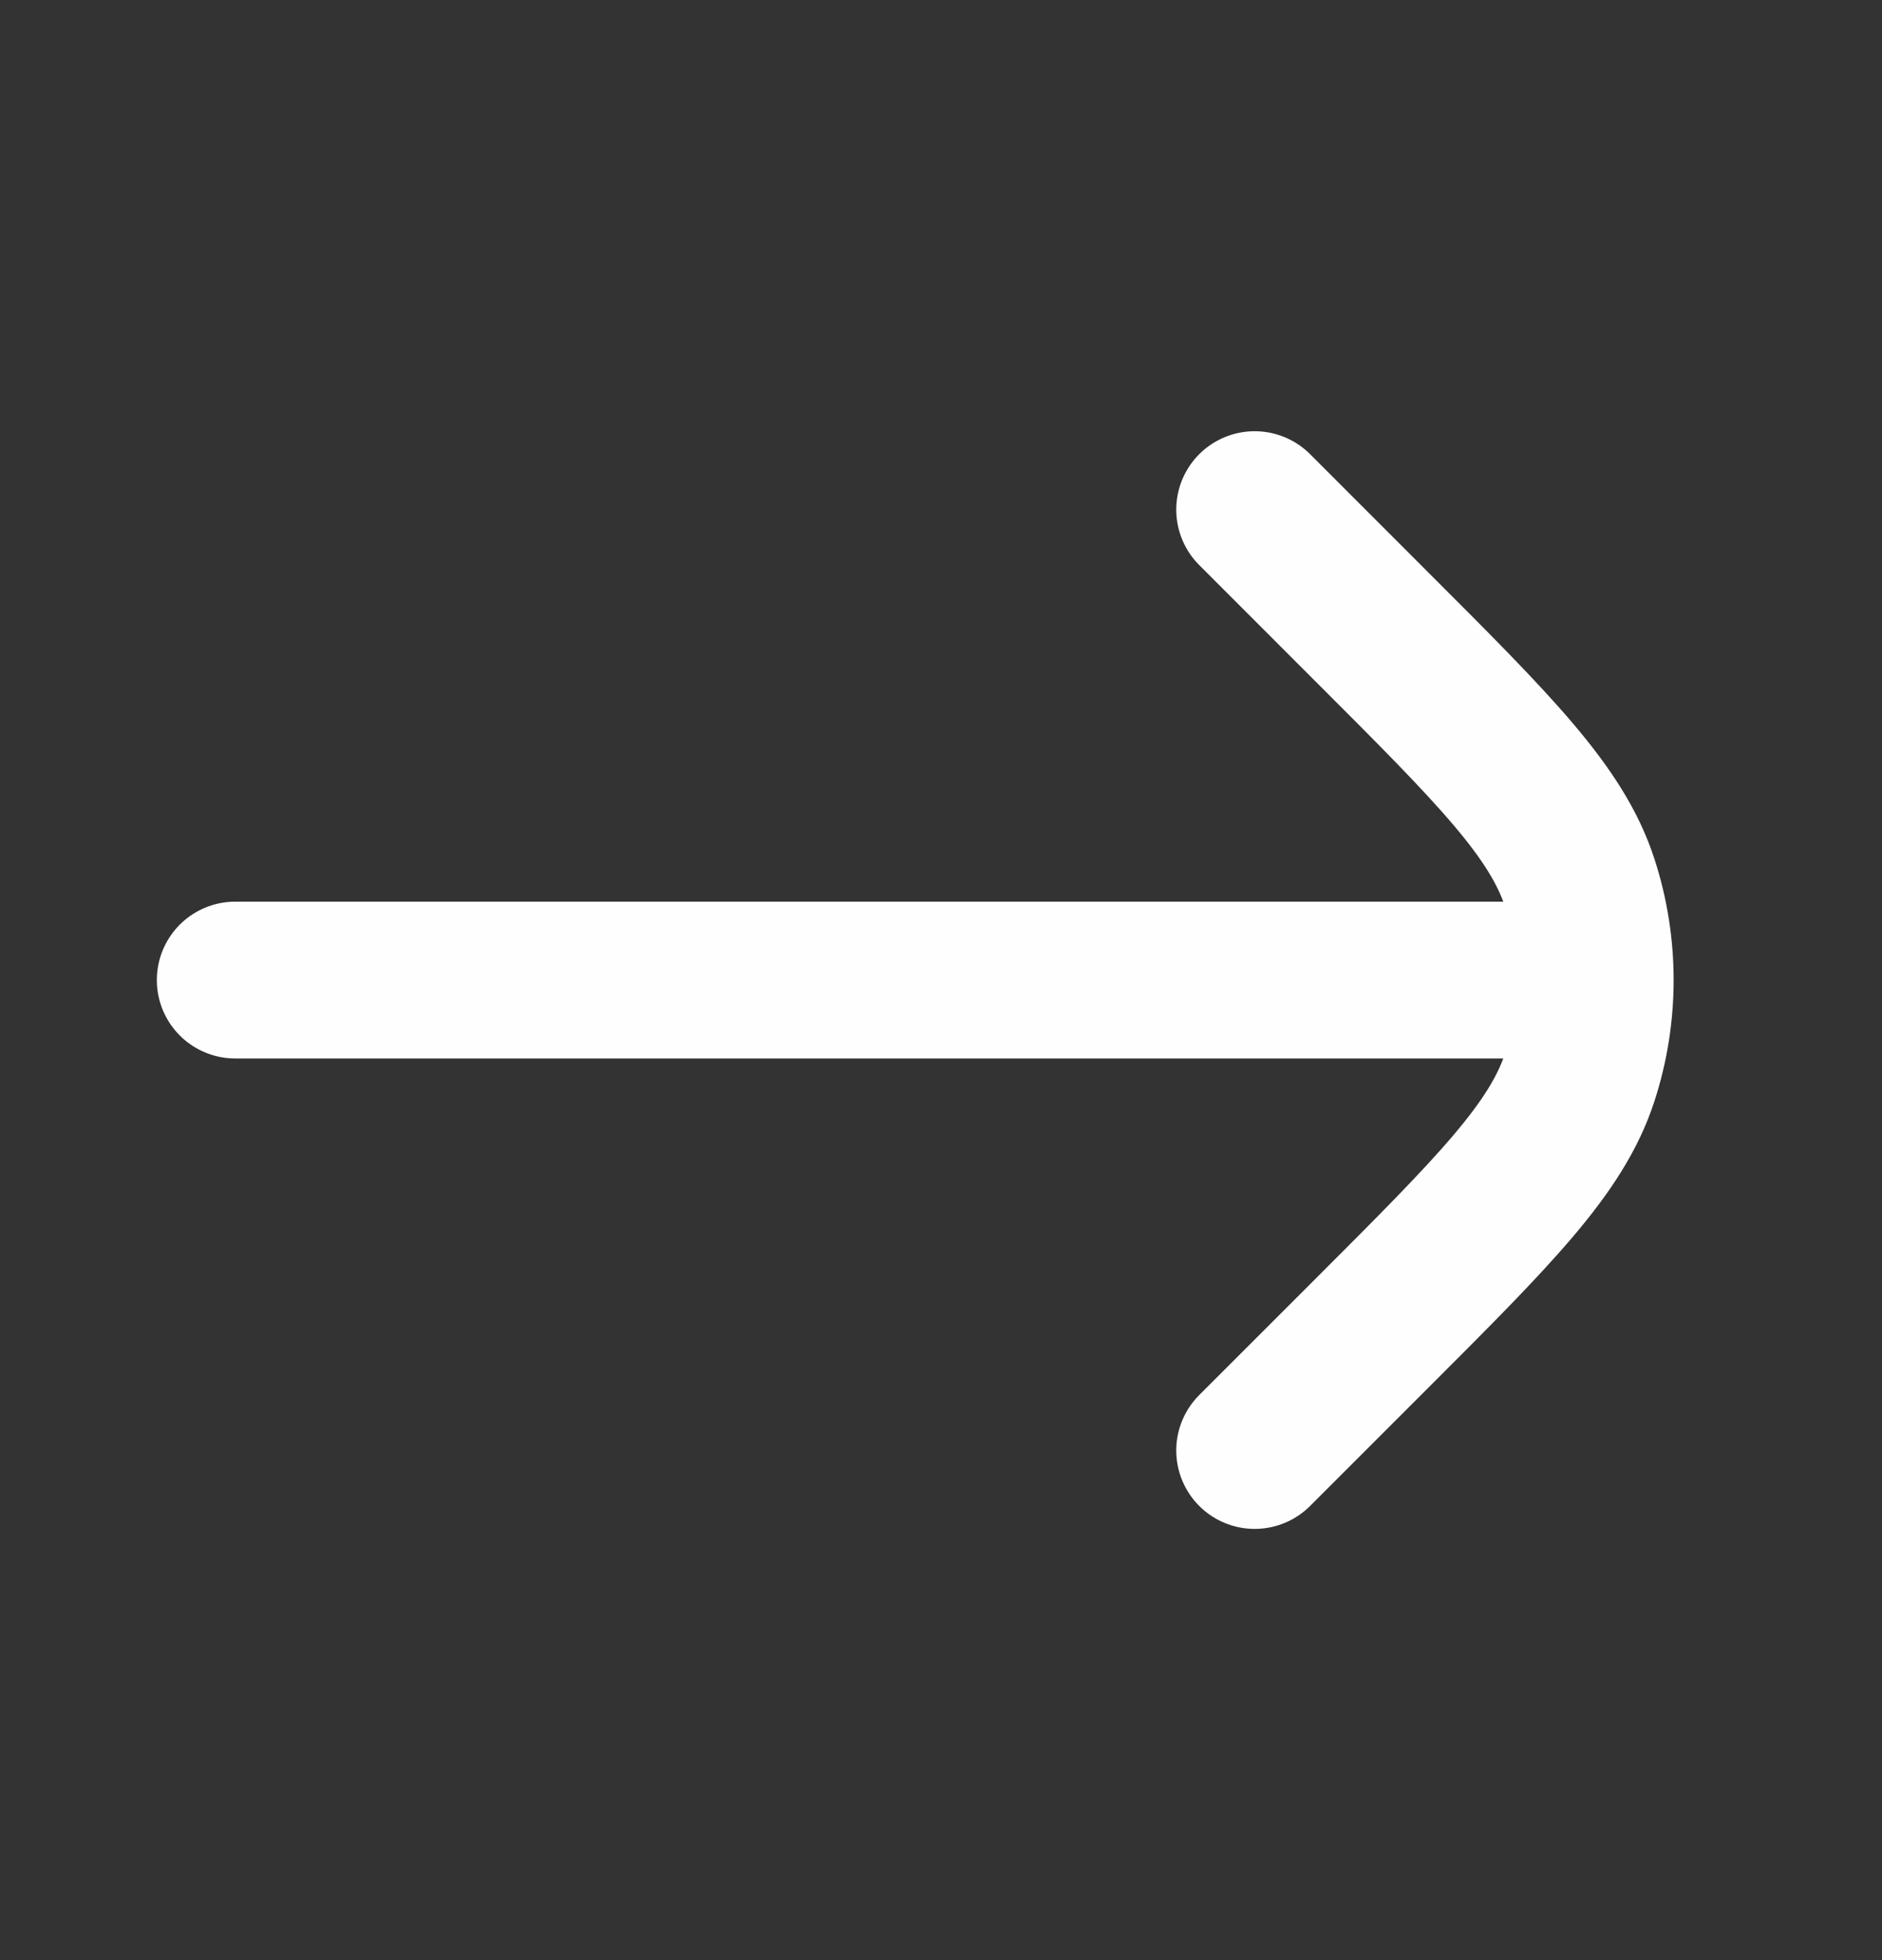
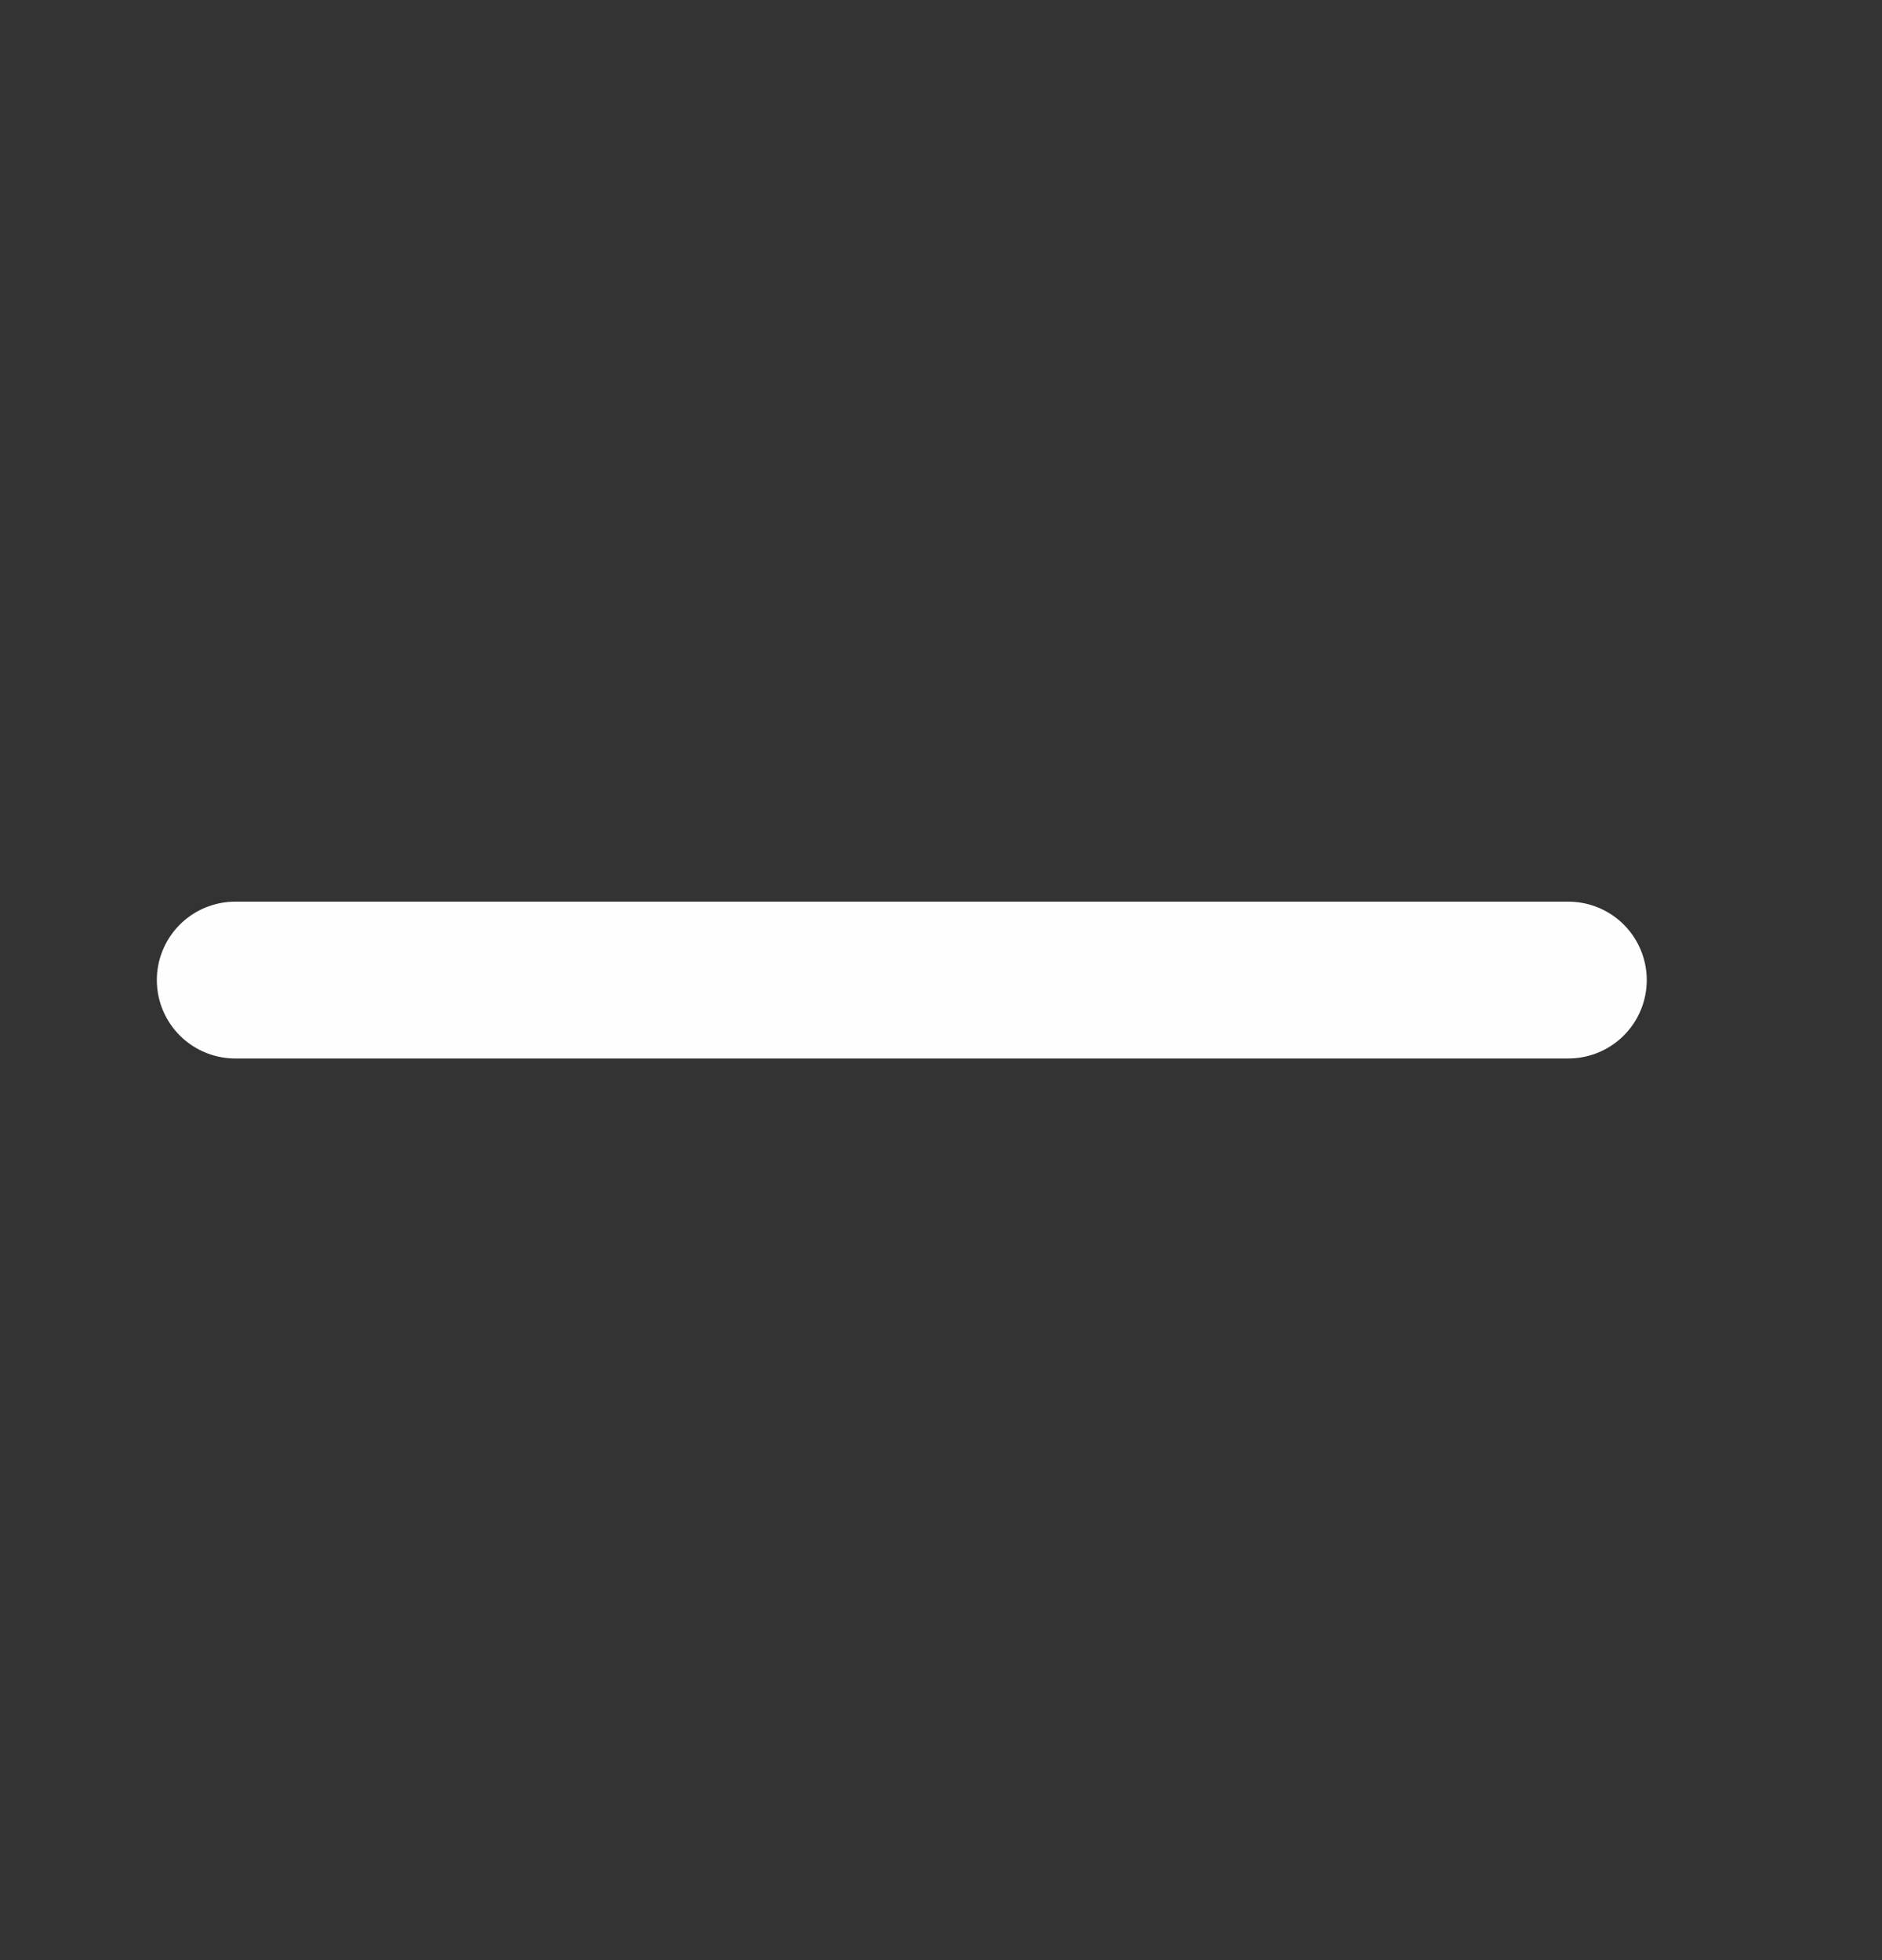
<svg xmlns="http://www.w3.org/2000/svg" width="24" height="25" viewBox="0 0 24 25" fill="none">
  <rect x="0" y="0" width="24" height="25" fill="#333333" stroke="none" />
  <path d="M3 12.5L20 12.5" stroke="#FEFEFE" stroke-width="2" stroke-linecap="round" stroke-linejoin="round" />
-   <path d="M16 6.5L17.474 7.975C19.059 9.559 19.851 10.351 20.147 11.264C20.408 12.067 20.408 12.933 20.147 13.736C19.851 14.649 19.059 15.441 17.474 17.026L16 18.5" stroke="#FEFEFE" stroke-width="2" stroke-linecap="round" stroke-linejoin="round" />
</svg>